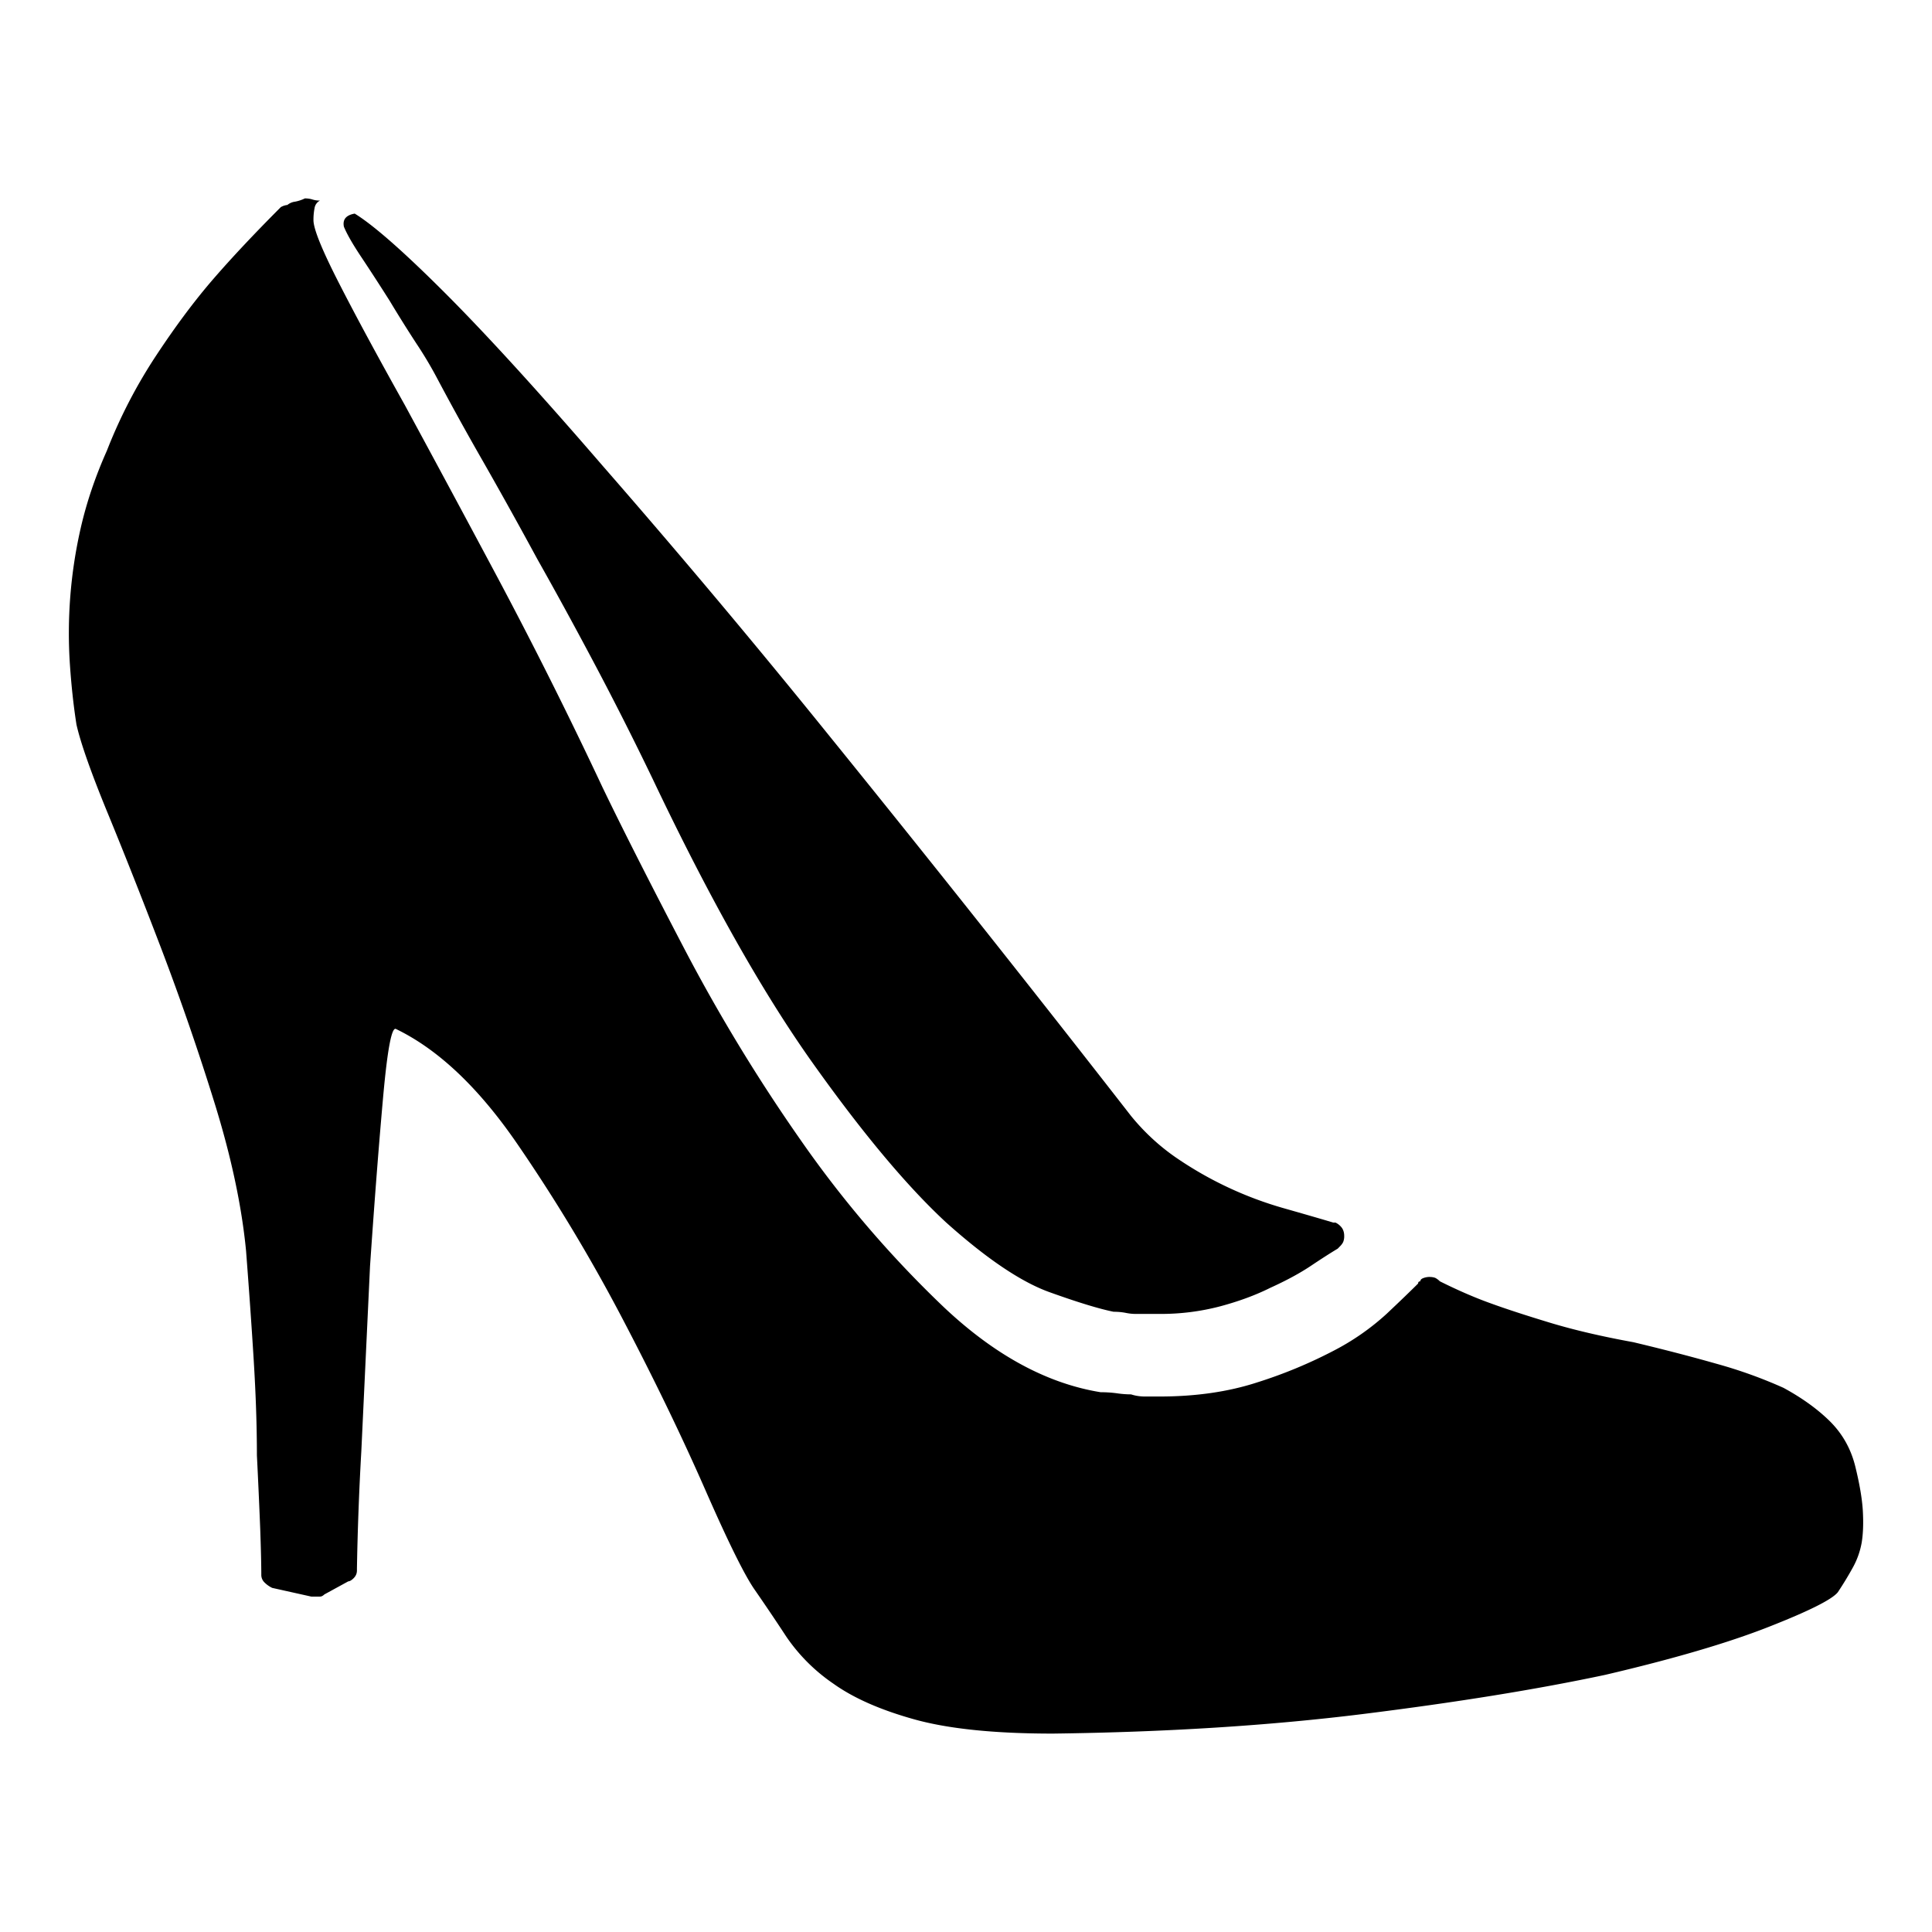
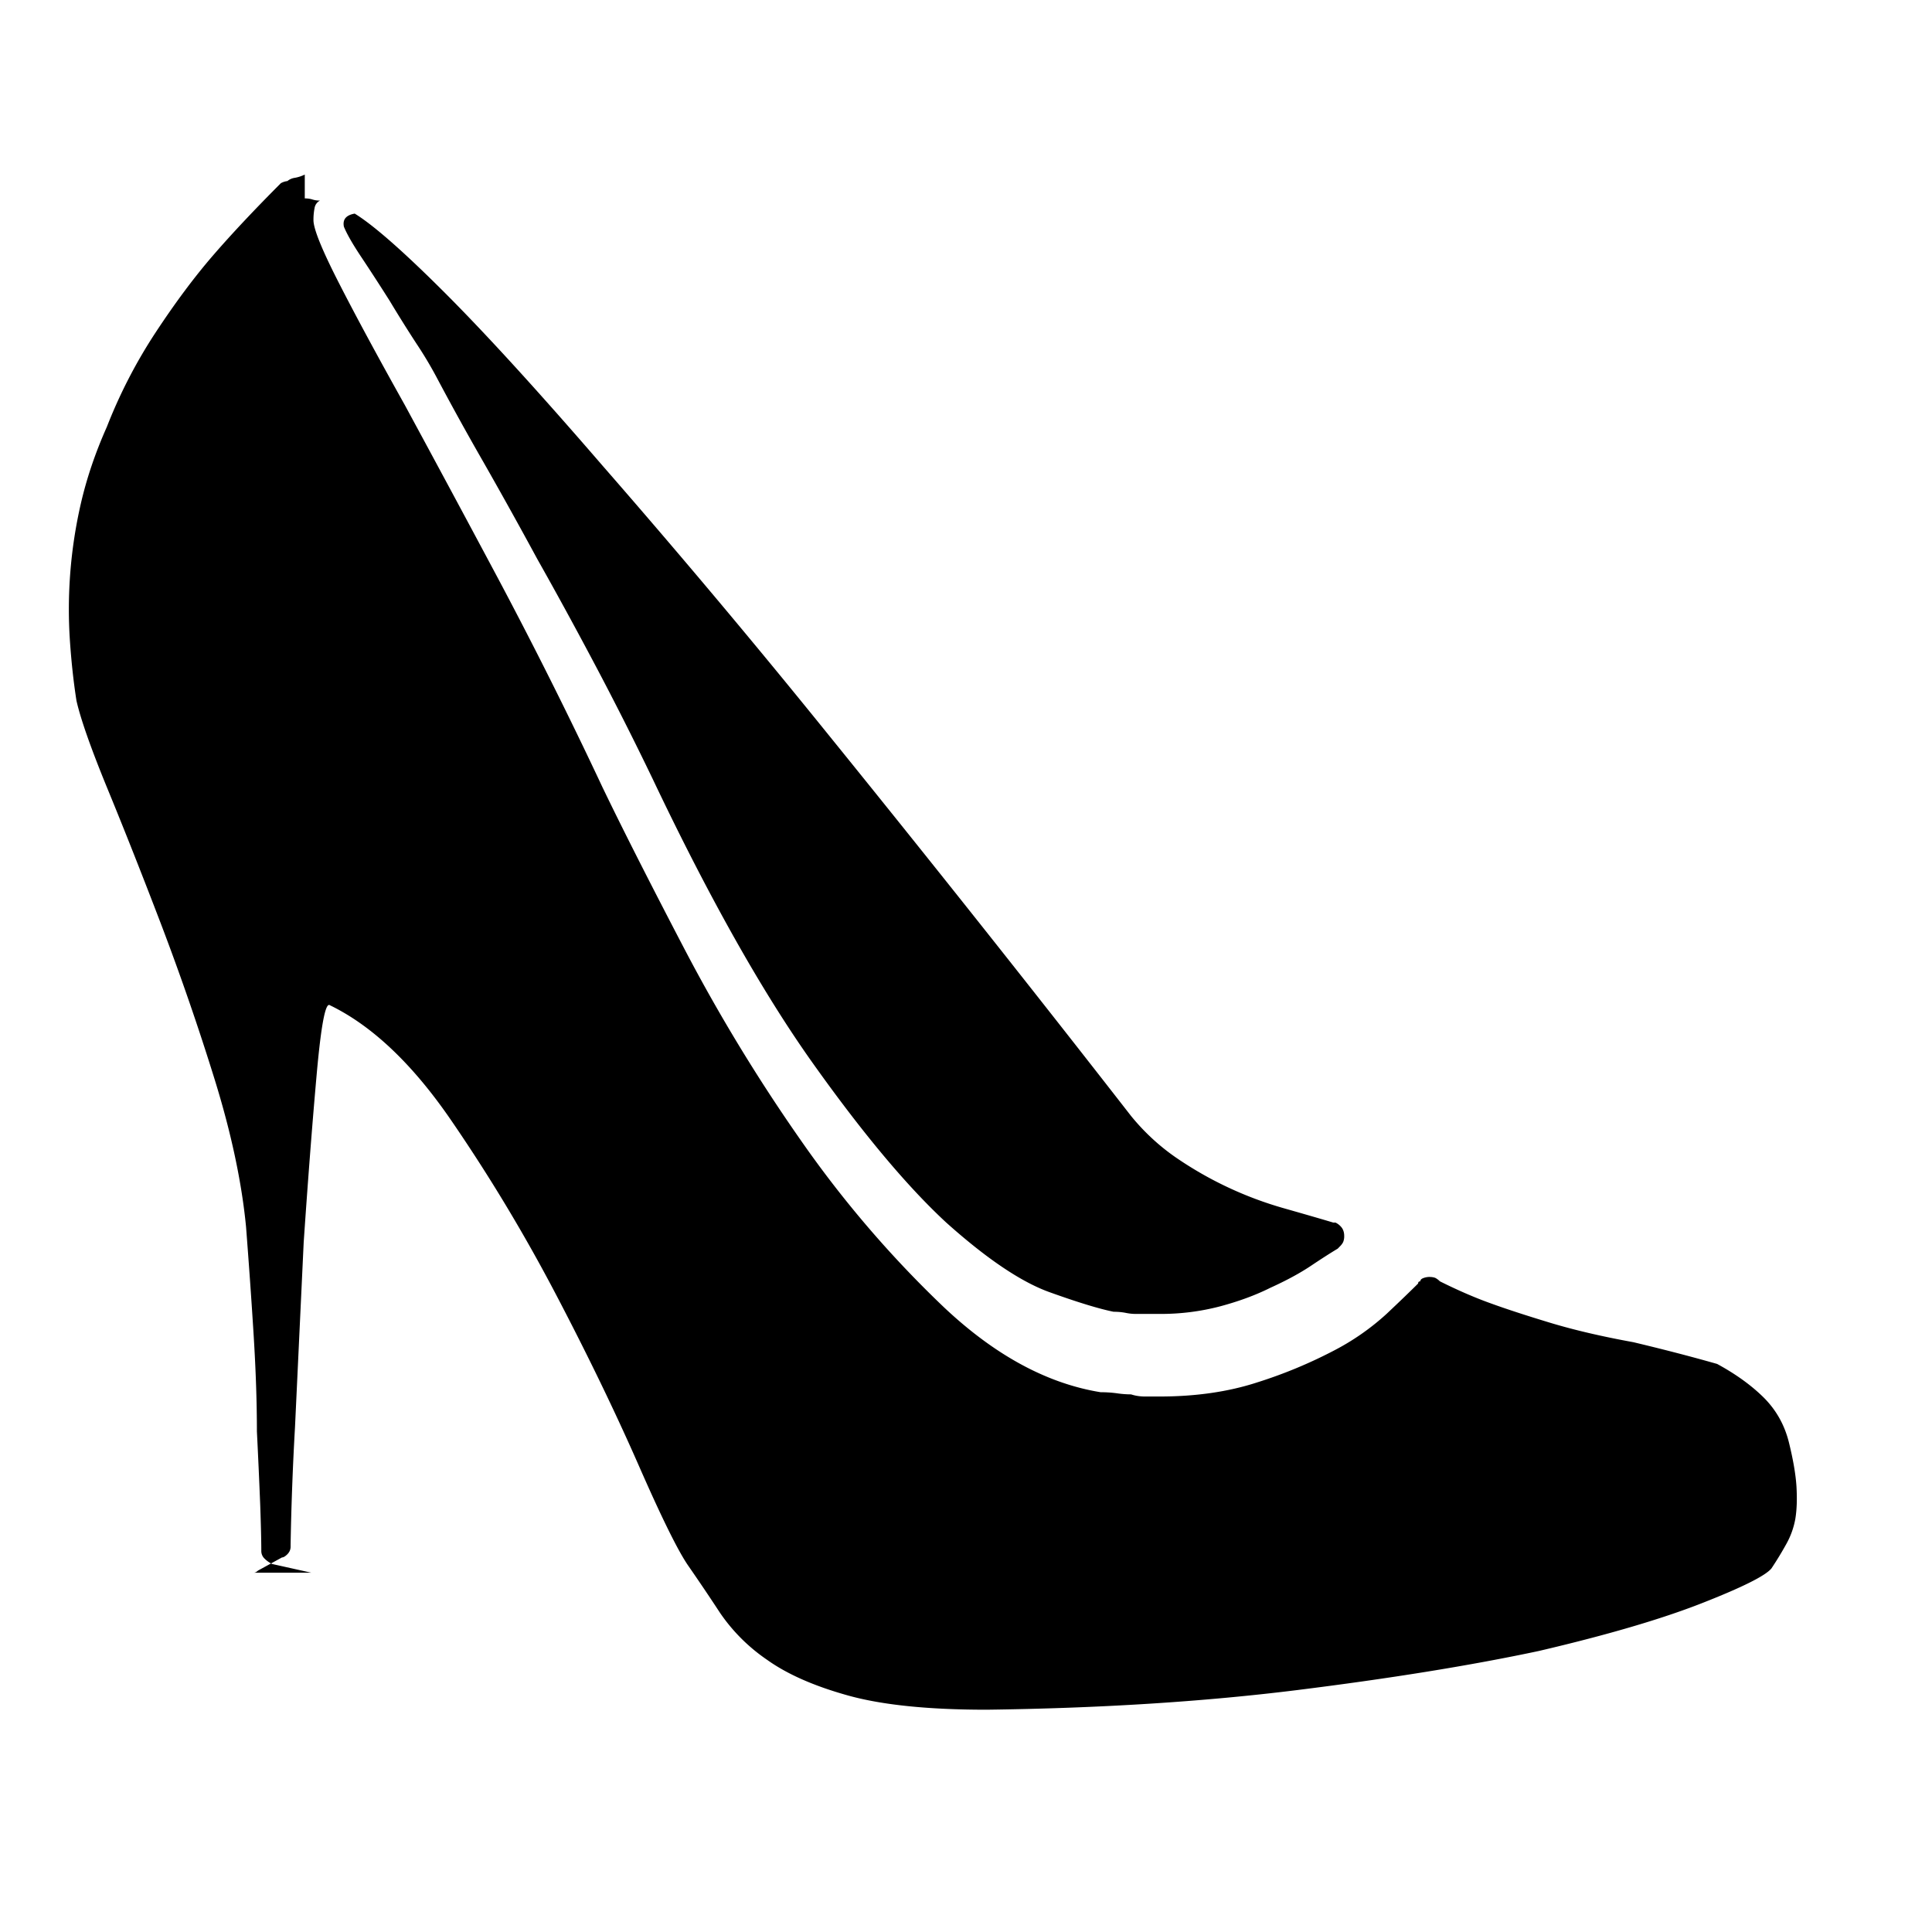
<svg xmlns="http://www.w3.org/2000/svg" viewBox="0 0 36 36">
-   <path d="M5.679 3.697c.054 0 .102.007.142.02a.43.43 0 0 0 .142.02.19.19 0 0 0-.102.143 1.11 1.11 0 0 0-.02.222c0 .162.156.547.466 1.155.31.608.722 1.371 1.236 2.29.512.945 1.094 2.025 1.742 3.24a87.043 87.043 0 0 1 1.945 3.89c.378.784.885 1.783 1.52 2.999a32.44 32.44 0 0 0 2.168 3.566 20.36 20.36 0 0 0 2.674 3.12c.945.89 1.917 1.418 2.917 1.58.108 0 .209.007.304.02.094.014.182.02.263.02.081.027.168.04.263.04h.264c.675 0 1.283-.087 1.823-.263a8.737 8.737 0 0 0 1.418-.587 4.56 4.56 0 0 0 .993-.69c.257-.242.452-.431.588-.566 0-.027.013-.04.04-.04 0-.027.02-.048.06-.062a.332.332 0 0 1 .102-.02c.054 0 .094.007.122.02a.336.336 0 0 1 .08.061c.325.162.635.298.932.405.298.109.67.23 1.115.365.445.135.965.257 1.56.365.567.135 1.087.27 1.56.405a8.69 8.69 0 0 1 1.236.445c.35.19.64.4.87.628.23.23.386.507.467.831.08.324.128.601.142.83.013.23.006.426-.02.588a1.497 1.497 0 0 1-.163.466 6.324 6.324 0 0 1-.283.466c-.109.136-.54.352-1.297.649-.757.297-1.77.594-3.04.891-1.27.27-2.774.513-4.517.73-1.742.216-3.666.337-5.773.364-1.082 0-1.94-.088-2.573-.263-.635-.176-1.142-.399-1.52-.67a3.327 3.327 0 0 1-.871-.87c-.203-.31-.4-.601-.587-.871-.19-.27-.5-.898-.932-1.884-.433-.986-.946-2.047-1.54-3.181s-1.25-2.222-1.965-3.262c-.716-1.04-1.466-1.748-2.249-2.127-.081-.054-.162.372-.243 1.276-.081.905-.162 1.952-.243 3.14l-.162 3.445a55.722 55.722 0 0 0-.082 2.187v.04c0 .056-.02.102-.06.143-.04.04-.075.06-.101.06l-.446.244c-.028.027-.055.04-.081.04H5.8l-.728-.162a.517.517 0 0 1-.143-.101.194.194 0 0 1-.06-.142c0-.189-.007-.472-.02-.85a132.46 132.46 0 0 0-.062-1.378c0-.54-.02-1.135-.06-1.783-.04-.649-.088-1.323-.142-2.026-.081-.837-.277-1.756-.587-2.755a48.574 48.574 0 0 0-.993-2.877c-.351-.918-.682-1.756-.993-2.512s-.507-1.31-.587-1.662c-.055-.35-.095-.722-.122-1.114a8.796 8.796 0 0 1 .202-2.553c.108-.472.27-.952.487-1.438a9.469 9.469 0 0 1 .911-1.762c.365-.554.723-1.034 1.074-1.439.351-.405.77-.85 1.256-1.337a.316.316 0 0 1 .122-.04.28.28 0 0 1 .142-.061.716.716 0 0 0 .182-.06zm.932.284c.351.216.912.709 1.682 1.479s1.748 1.843 2.937 3.22a171 171 0 0 1 4.234 5.045 467.967 467.967 0 0 1 5.612 7.07c.243.298.52.555.83.77a6.868 6.868 0 0 0 2.027.952c.337.096.64.183.911.264h.041a.32.32 0 0 1 .122.102c.026.04.04.088.04.141a.284.284 0 0 1-.02.122.31.31 0 0 1-.061.08l-.04.041c-.136.081-.305.19-.507.325-.203.135-.453.27-.75.405-.27.135-.581.25-.931.344a4.34 4.34 0 0 1-1.135.142h-.446a.906.906 0 0 1-.182-.02 1.164 1.164 0 0 0-.223-.02c-.27-.054-.669-.176-1.195-.365-.527-.189-1.17-.621-1.925-1.297-.73-.675-1.56-1.667-2.492-2.978-.931-1.31-1.925-3.072-2.978-5.288-.351-.729-.709-1.438-1.074-2.127s-.722-1.343-1.073-1.965A96.02 96.02 0 0 0 9.002 8.6a53.593 53.593 0 0 1-.851-1.54 7.345 7.345 0 0 0-.385-.648 25.65 25.65 0 0 1-.507-.81c-.189-.298-.364-.568-.526-.811s-.27-.432-.325-.567c-.027-.135.041-.216.203-.244z" />
+   <path d="M5.679 3.697c.054 0 .102.007.142.02a.43.43 0 0 0 .142.02.19.19 0 0 0-.102.143 1.11 1.11 0 0 0-.02.222c0 .162.156.547.466 1.155.31.608.722 1.371 1.236 2.29.512.945 1.094 2.025 1.742 3.24a87.043 87.043 0 0 1 1.945 3.89c.378.784.885 1.783 1.52 2.999a32.44 32.44 0 0 0 2.168 3.566 20.36 20.36 0 0 0 2.674 3.12c.945.89 1.917 1.418 2.917 1.58.108 0 .209.007.304.02.094.014.182.02.263.02.081.027.168.04.263.04h.264c.675 0 1.283-.087 1.823-.263a8.737 8.737 0 0 0 1.418-.587 4.56 4.56 0 0 0 .993-.69c.257-.242.452-.431.588-.566 0-.027.013-.04.04-.04 0-.027.02-.048.06-.062a.332.332 0 0 1 .102-.02c.054 0 .094.007.122.02a.336.336 0 0 1 .08.061c.325.162.635.298.932.405.298.109.67.23 1.115.365.445.135.965.257 1.56.365.567.135 1.087.27 1.56.405c.35.19.64.4.87.628.23.23.386.507.467.831.08.324.128.601.142.83.013.23.006.426-.02.588a1.497 1.497 0 0 1-.163.466 6.324 6.324 0 0 1-.283.466c-.109.136-.54.352-1.297.649-.757.297-1.77.594-3.04.891-1.27.27-2.774.513-4.517.73-1.742.216-3.666.337-5.773.364-1.082 0-1.94-.088-2.573-.263-.635-.176-1.142-.399-1.52-.67a3.327 3.327 0 0 1-.871-.87c-.203-.31-.4-.601-.587-.871-.19-.27-.5-.898-.932-1.884-.433-.986-.946-2.047-1.54-3.181s-1.25-2.222-1.965-3.262c-.716-1.04-1.466-1.748-2.249-2.127-.081-.054-.162.372-.243 1.276-.081.905-.162 1.952-.243 3.14l-.162 3.445a55.722 55.722 0 0 0-.082 2.187v.04c0 .056-.02.102-.06.143-.04.04-.075.06-.101.06l-.446.244c-.028.027-.055.04-.081.04H5.8l-.728-.162a.517.517 0 0 1-.143-.101.194.194 0 0 1-.06-.142c0-.189-.007-.472-.02-.85a132.46 132.46 0 0 0-.062-1.378c0-.54-.02-1.135-.06-1.783-.04-.649-.088-1.323-.142-2.026-.081-.837-.277-1.756-.587-2.755a48.574 48.574 0 0 0-.993-2.877c-.351-.918-.682-1.756-.993-2.512s-.507-1.31-.587-1.662c-.055-.35-.095-.722-.122-1.114a8.796 8.796 0 0 1 .202-2.553c.108-.472.27-.952.487-1.438a9.469 9.469 0 0 1 .911-1.762c.365-.554.723-1.034 1.074-1.439.351-.405.77-.85 1.256-1.337a.316.316 0 0 1 .122-.04.28.28 0 0 1 .142-.061.716.716 0 0 0 .182-.06zm.932.284c.351.216.912.709 1.682 1.479s1.748 1.843 2.937 3.22a171 171 0 0 1 4.234 5.045 467.967 467.967 0 0 1 5.612 7.07c.243.298.52.555.83.77a6.868 6.868 0 0 0 2.027.952c.337.096.64.183.911.264h.041a.32.32 0 0 1 .122.102c.026.04.04.088.04.141a.284.284 0 0 1-.02.122.31.31 0 0 1-.061.08l-.04.041c-.136.081-.305.19-.507.325-.203.135-.453.27-.75.405-.27.135-.581.25-.931.344a4.34 4.34 0 0 1-1.135.142h-.446a.906.906 0 0 1-.182-.02 1.164 1.164 0 0 0-.223-.02c-.27-.054-.669-.176-1.195-.365-.527-.189-1.17-.621-1.925-1.297-.73-.675-1.56-1.667-2.492-2.978-.931-1.31-1.925-3.072-2.978-5.288-.351-.729-.709-1.438-1.074-2.127s-.722-1.343-1.073-1.965A96.02 96.02 0 0 0 9.002 8.6a53.593 53.593 0 0 1-.851-1.54 7.345 7.345 0 0 0-.385-.648 25.65 25.65 0 0 1-.507-.81c-.189-.298-.364-.568-.526-.811s-.27-.432-.325-.567c-.027-.135.041-.216.203-.244z" />
</svg>